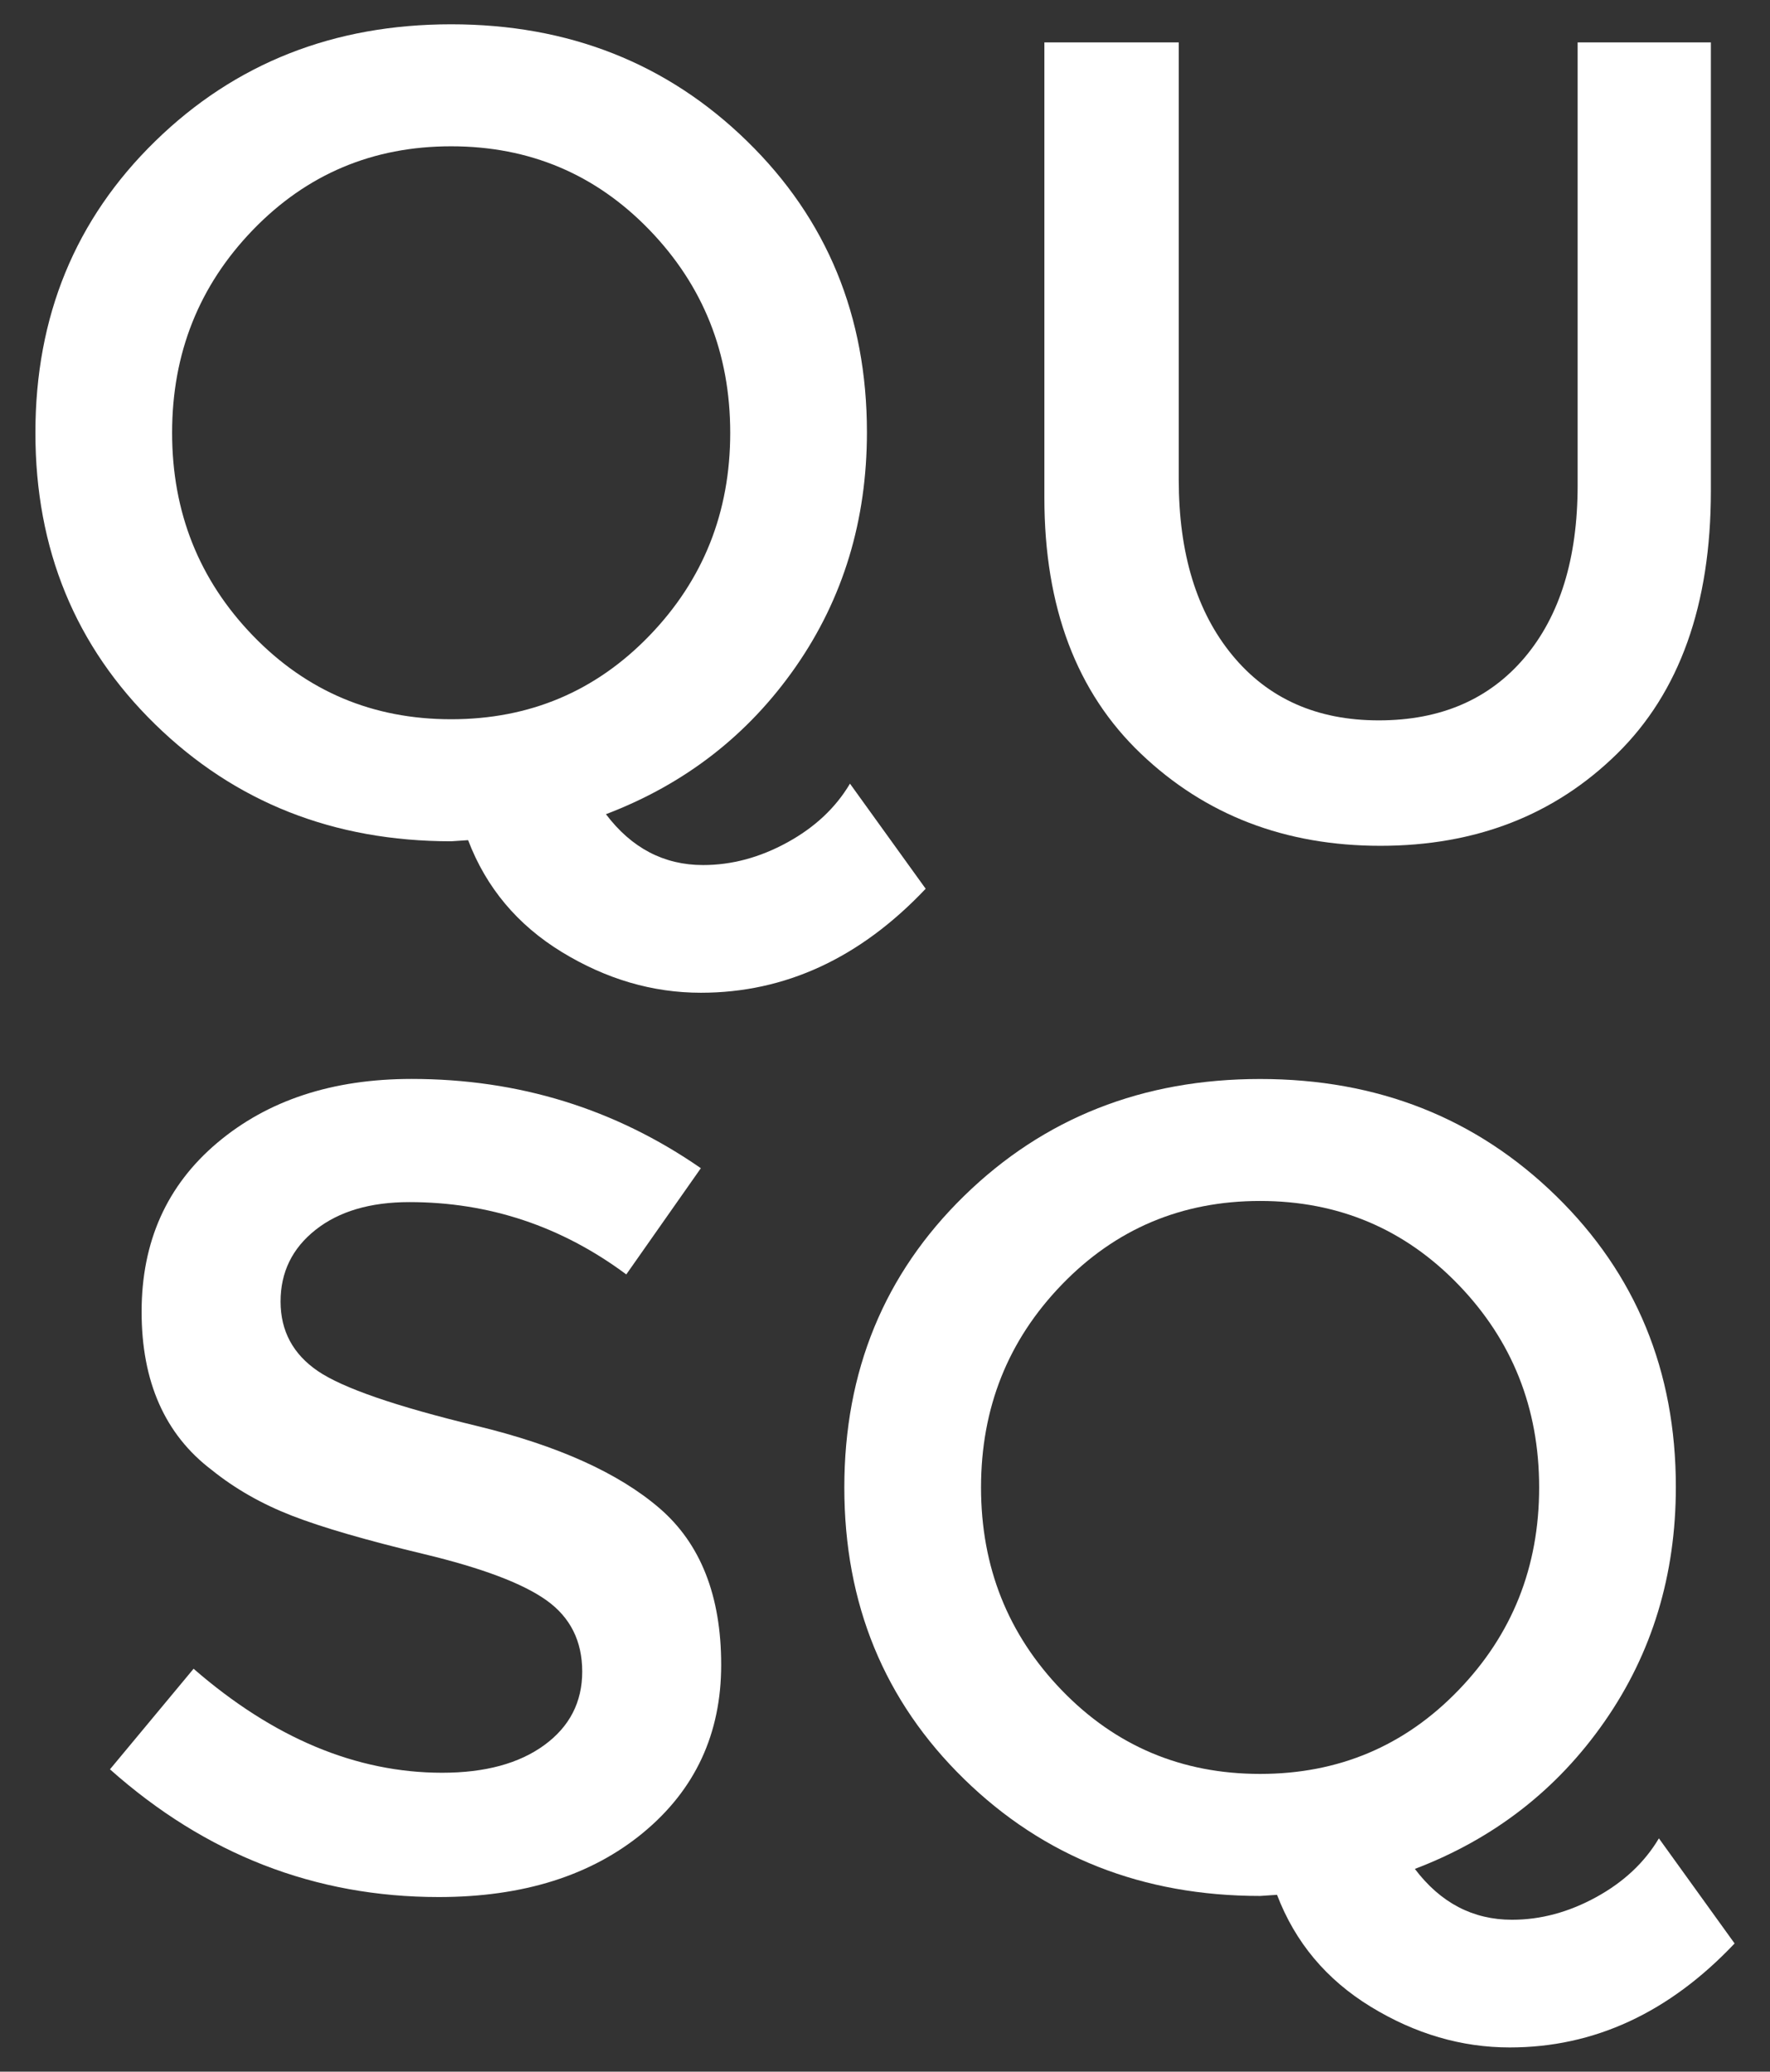
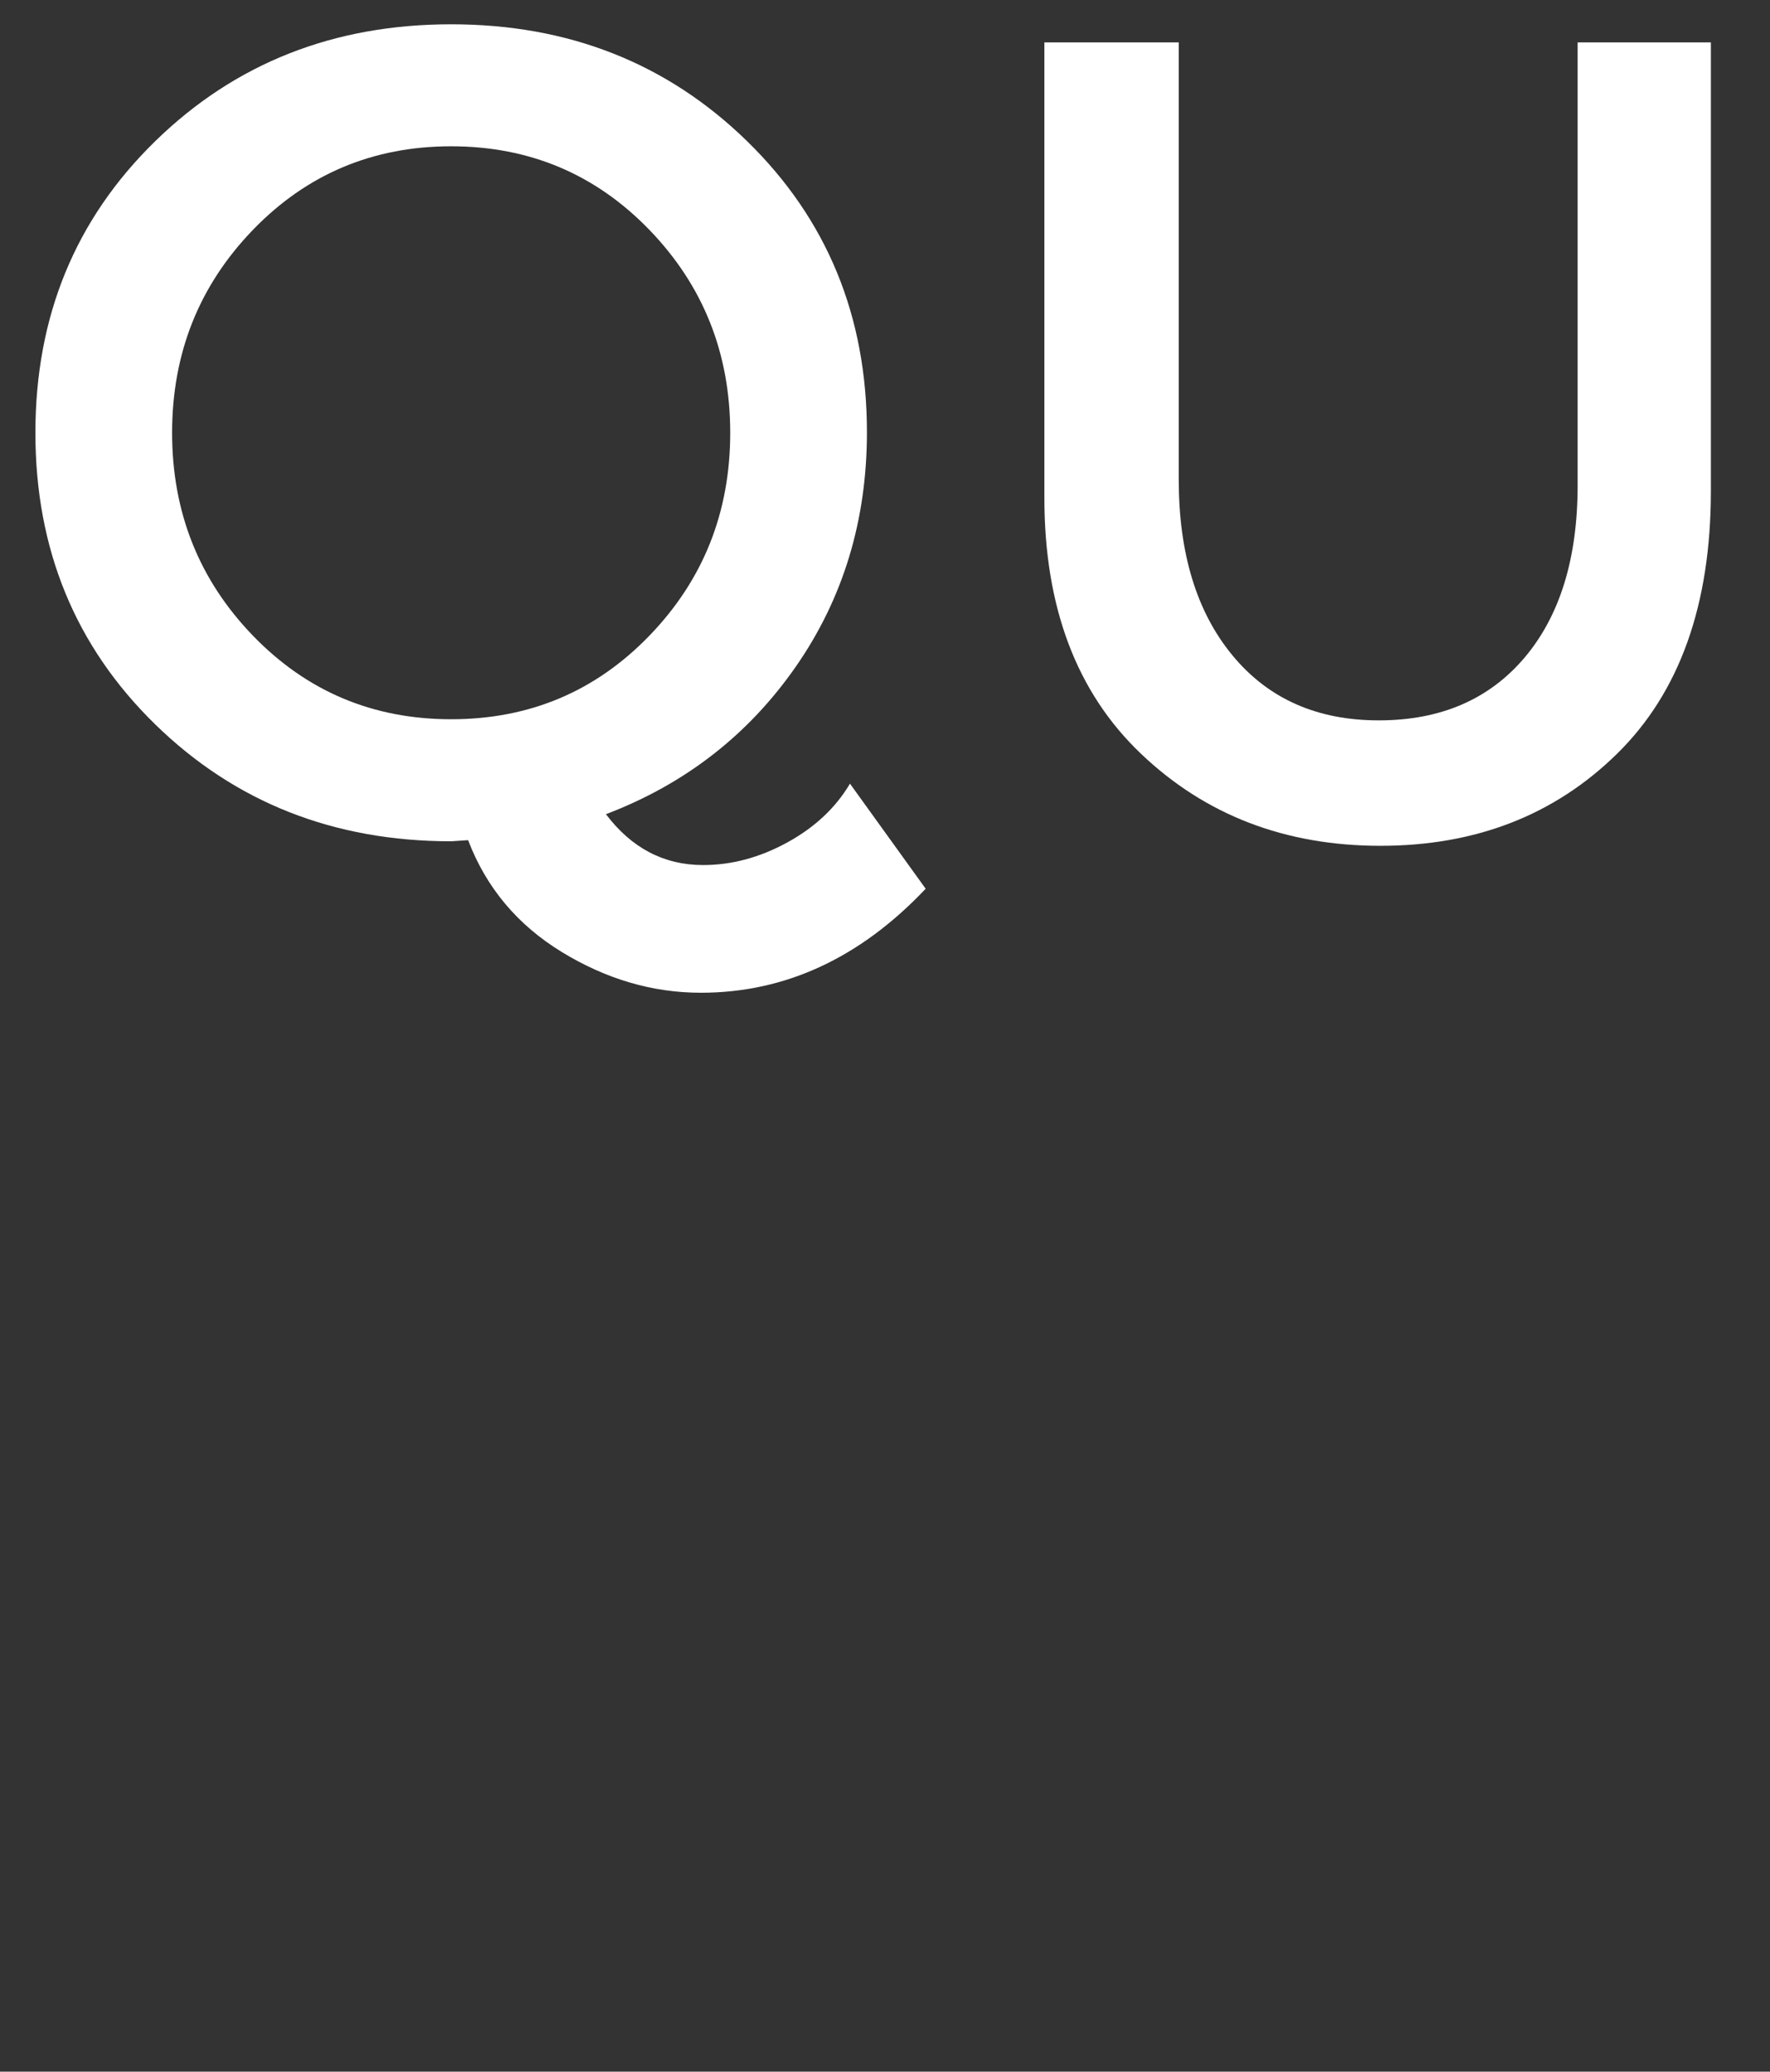
<svg xmlns="http://www.w3.org/2000/svg" version="1.1" id="Layer_1" x="0px" y="0px" width="47px" height="55px" viewBox="0 0 47 55" enable-background="new 0 0 47 55" xml:space="preserve">
  <rect x="0" y="0" width="47" height="55" fill="#333333" stroke="none" />
  <g>
    <path fill="#FFFFFF" d="M12.43,22.305l-0.45,0.03c-3.12,0-5.74-1.035-7.86-3.105C2,17.16,0.94,14.58,0.94,11.49   c0-3.091,1.06-5.671,3.18-7.74c2.12-2.07,4.74-3.105,7.86-3.105s5.74,1.035,7.86,3.105c2.12,2.069,3.18,4.646,3.18,7.725   c0,2.34-0.63,4.415-1.89,6.226c-1.26,1.81-2.94,3.115-5.04,3.915c0.68,0.899,1.54,1.35,2.58,1.35c0.76,0,1.505-0.2,2.235-0.6   c0.73-0.4,1.285-0.92,1.665-1.561l2.01,2.79c-1.74,1.84-3.73,2.761-5.97,2.761c-1.28,0-2.51-0.36-3.69-1.08   C13.74,24.555,12.91,23.565,12.43,22.305z M17.245,6.104c-1.43-1.479-3.185-2.22-5.265-2.22s-3.835,0.74-5.265,2.22   C5.285,7.585,4.57,9.38,4.57,11.49c0,2.109,0.715,3.904,2.145,5.385c1.43,1.48,3.185,2.22,5.265,2.22s3.835-0.739,5.265-2.22   c1.43-1.48,2.145-3.275,2.145-5.385C19.39,9.38,18.675,7.585,17.245,6.104z" />
    <path fill="#FFFFFF" d="M45.43,1.125v11.91c0,3.02-0.83,5.345-2.49,6.975s-3.754,2.445-6.285,2.445   c-2.529,0-4.65-0.815-6.359-2.445c-1.711-1.63-2.564-3.895-2.564-6.795V1.125h3.568v11.609c0,1.961,0.477,3.516,1.426,4.665   c0.949,1.15,2.244,1.726,3.885,1.726s2.93-0.556,3.871-1.665c0.939-1.11,1.41-2.635,1.41-4.575V1.125H45.43z" />
-     <path fill="#FFFFFF" d="M8.38,32.65c-0.62,0.49-0.93,1.125-0.93,1.904c0,0.78,0.33,1.396,0.99,1.846   c0.66,0.449,2.065,0.935,4.215,1.455c2.149,0.52,3.77,1.25,4.86,2.189c1.09,0.94,1.635,2.325,1.635,4.155s-0.69,3.314-2.07,4.455   c-1.38,1.14-3.19,1.71-5.43,1.71c-3.28,0-6.19-1.13-8.73-3.391l2.22-2.67c2.12,1.841,4.32,2.761,6.6,2.761   c1.14,0,2.044-0.245,2.715-0.735c0.67-0.49,1.005-1.14,1.005-1.95c0-0.81-0.315-1.439-0.945-1.89s-1.715-0.86-3.255-1.23   c-1.541-0.369-2.71-0.709-3.51-1.02s-1.51-0.715-2.13-1.215c-1.24-0.94-1.86-2.341-1.86-4.2c0-1.86,0.67-3.355,2.01-4.485   s3.06-1.695,5.16-1.695c2.84,0,5.4,0.791,7.68,2.37l-1.98,2.82c-1.72-1.279-3.64-1.92-5.76-1.92C9.83,31.915,9,32.16,8.38,32.65z" />
-     <path fill="#FFFFFF" d="M33.91,50.305l-0.449,0.03c-3.121,0-5.742-1.035-7.861-3.104c-2.12-2.07-3.18-4.65-3.18-7.74   s1.06-5.67,3.18-7.74c2.119-2.07,4.74-3.105,7.861-3.105c3.119,0,5.738,1.035,7.859,3.105c2.119,2.07,3.18,4.646,3.18,7.725   c0,2.341-0.631,4.416-1.891,6.226c-1.26,1.811-2.939,3.115-5.039,3.915c0.68,0.899,1.539,1.35,2.58,1.35   c0.76,0,1.504-0.2,2.234-0.6c0.73-0.4,1.285-0.92,1.666-1.561l2.01,2.79c-1.74,1.84-3.73,2.761-5.971,2.761   c-1.279,0-2.51-0.36-3.689-1.08C35.219,52.555,34.391,51.565,33.91,50.305z M38.725,34.105c-1.43-1.48-3.186-2.221-5.264-2.221   c-2.082,0-3.836,0.74-5.266,2.221c-1.43,1.479-2.145,3.274-2.145,5.385s0.715,3.905,2.145,5.385c1.43,1.48,3.184,2.22,5.266,2.22   c2.078,0,3.834-0.739,5.264-2.22c1.43-1.479,2.145-3.274,2.145-5.385S40.154,35.585,38.725,34.105z" />
  </g>
</svg>